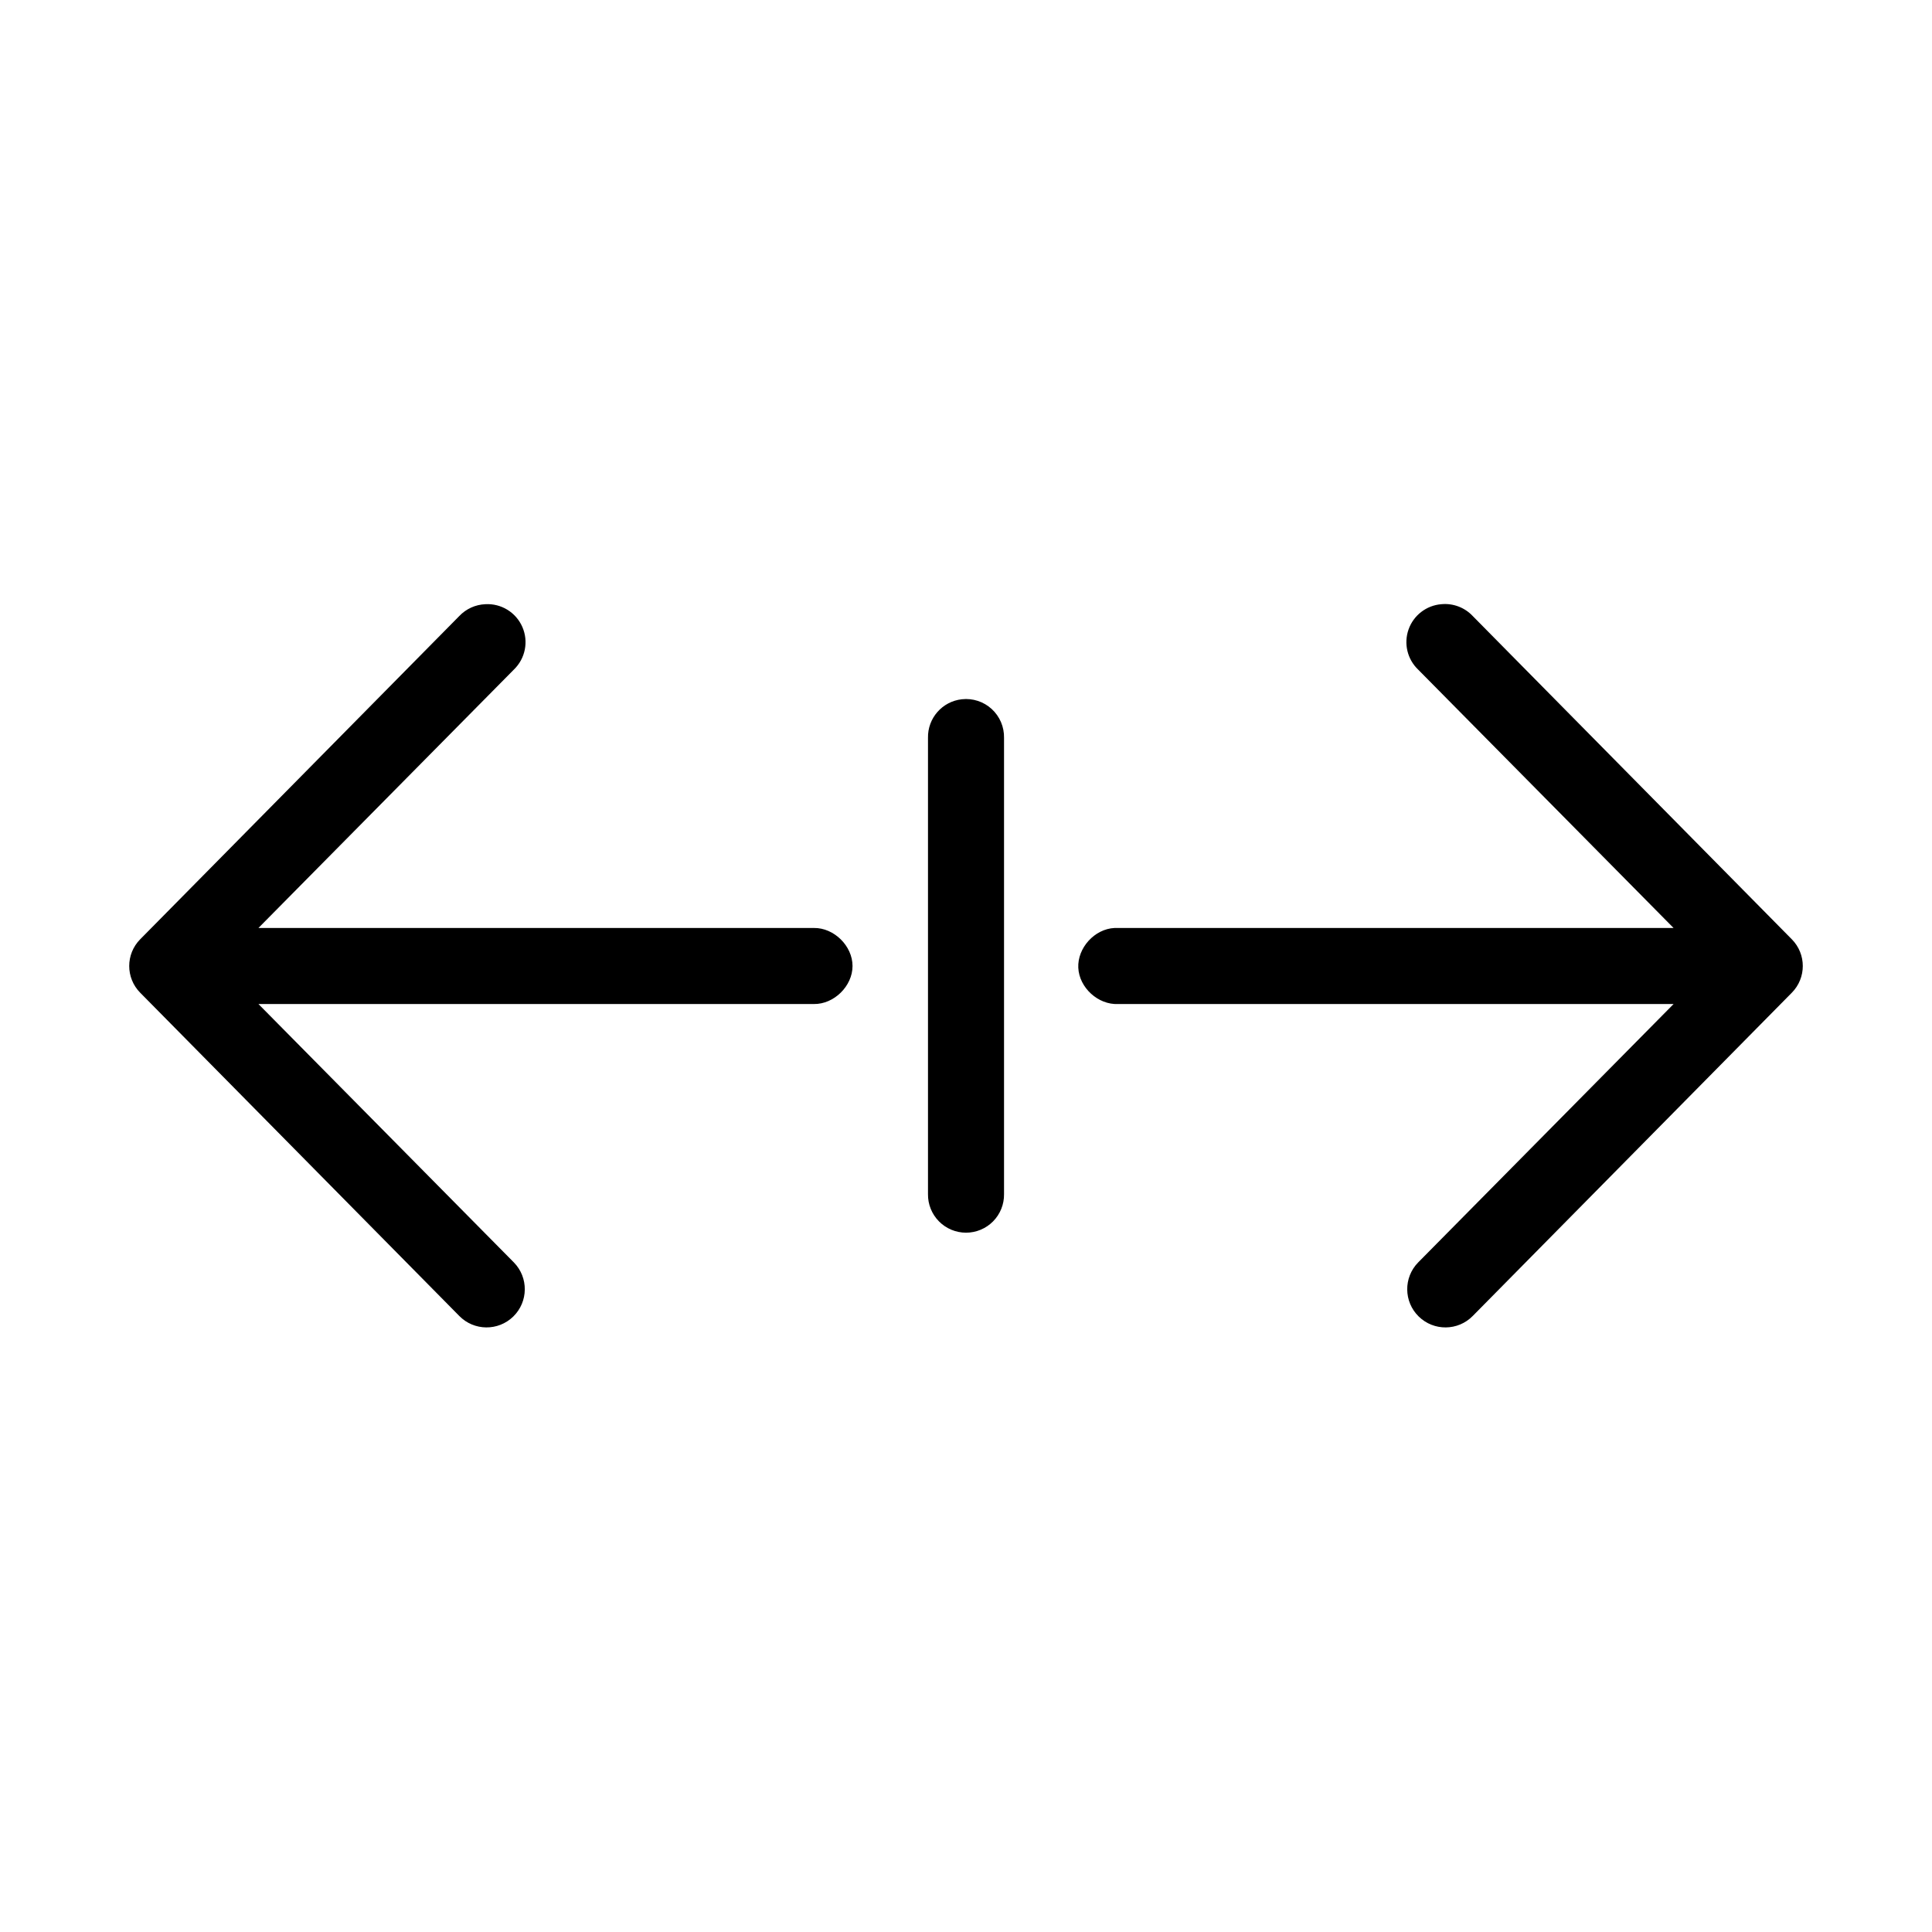
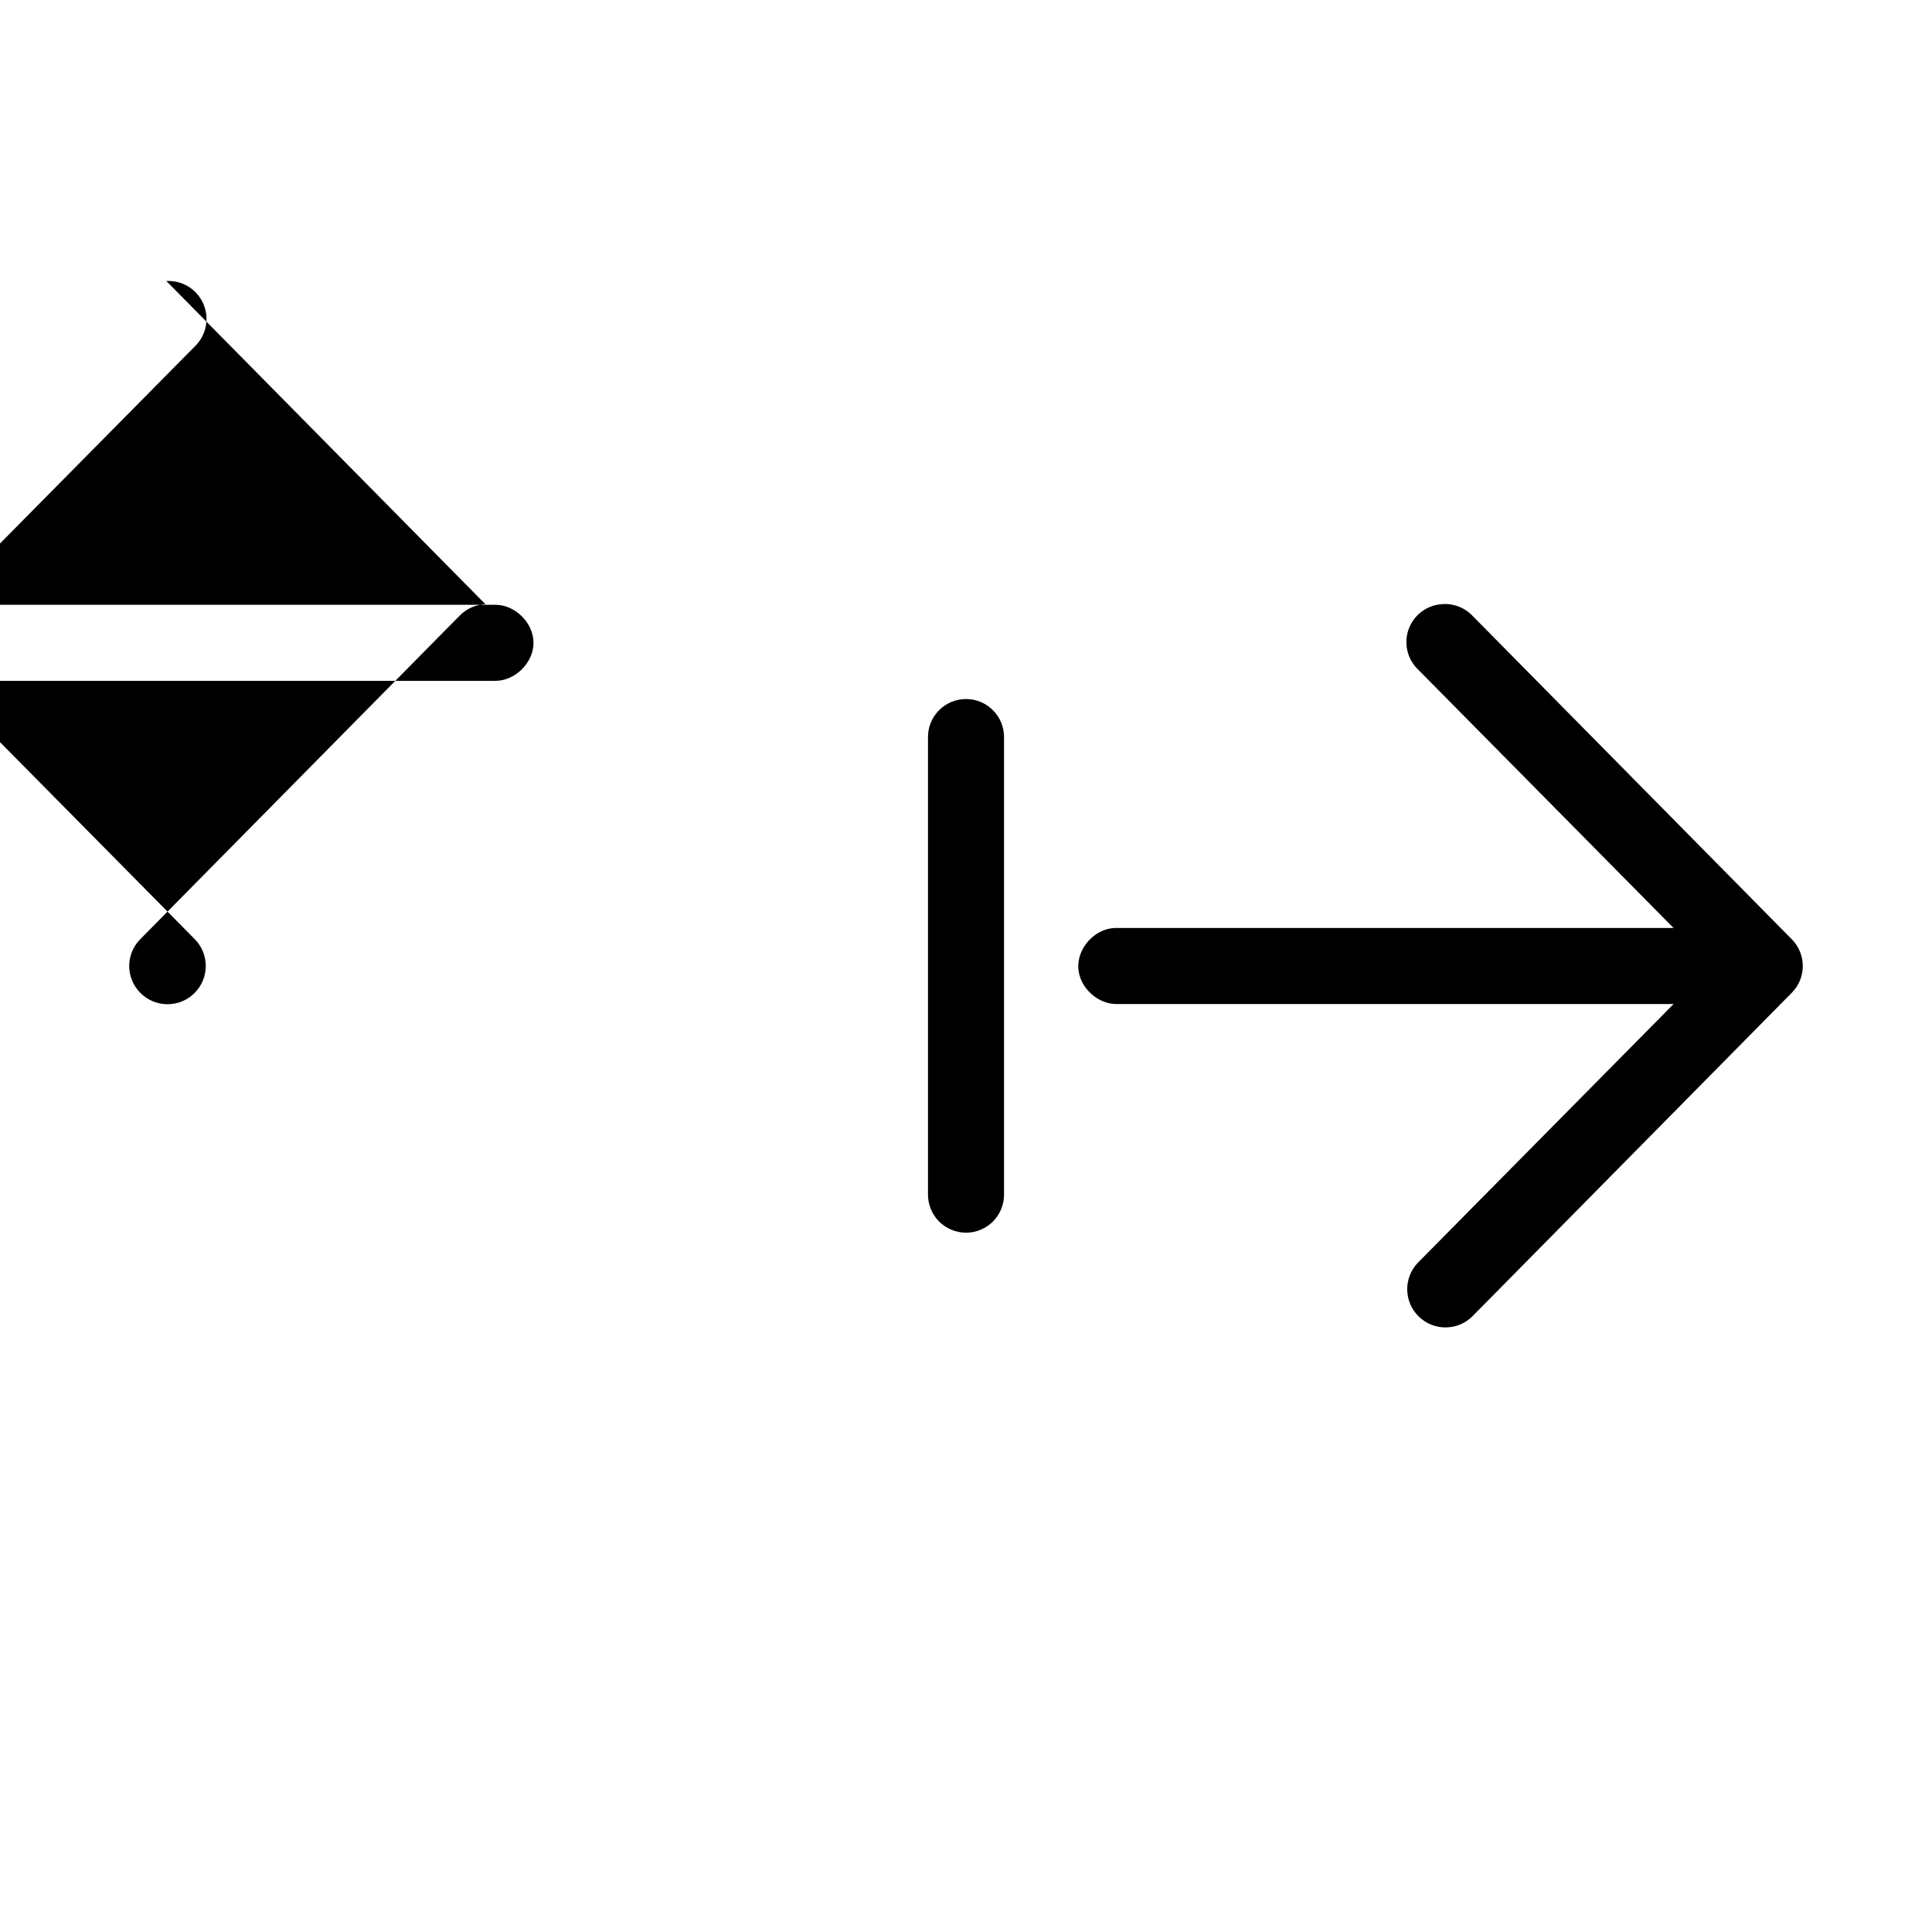
<svg xmlns="http://www.w3.org/2000/svg" fill="#000000" width="800px" height="800px" version="1.1" viewBox="144 144 512 512">
-   <path d="m272.63 304.12c-2.633 0.105-5.117 1.234-6.926 3.148l-84.547 85.648c-3.883 3.926-3.883 10.242 0 14.168l84.547 85.648c3.91 4 10.324 4.07 14.324 0.156 4-3.91 4.07-10.324 0.16-14.324l-67.699-68.488h147.21c5.32 0.074 10.23-4.75 10.23-10.074s-4.91-10.152-10.23-10.078h-147.21l67.699-68.484c3.031-2.926 3.93-7.426 2.242-11.289-1.684-3.863-5.594-6.269-9.801-6.031zm253.32 0c-3.949 0.328-7.34 2.941-8.664 6.676-1.324 3.734-0.336 7.902 2.527 10.645l67.699 68.484h-148.15c-5.277 0.246-9.852 5.273-9.605 10.551 0.25 5.273 5.273 9.852 10.551 9.602h147.21l-67.699 68.488c-3.914 4-3.844 10.414 0.156 14.324 4 3.914 10.414 3.844 14.328-0.156l84.543-85.648c3.883-3.926 3.883-10.242 0-14.168l-84.543-85.648c-2.141-2.289-5.227-3.453-8.348-3.148zm-127.05 25.191c-5.188 0.57-9.086 5.012-8.973 10.234v120.91c-0.039 2.695 1.008 5.297 2.902 7.215 1.891 1.922 4.477 3.004 7.176 3.004 2.695 0 5.281-1.082 7.176-3.004 1.891-1.918 2.938-4.519 2.898-7.215v-120.91c0.062-2.902-1.129-5.691-3.269-7.652-2.141-1.961-5.023-2.902-7.91-2.582z" />
+   <path d="m272.63 304.12c-2.633 0.105-5.117 1.234-6.926 3.148l-84.547 85.648c-3.883 3.926-3.883 10.242 0 14.168c3.91 4 10.324 4.07 14.324 0.156 4-3.91 4.07-10.324 0.16-14.324l-67.699-68.488h147.21c5.32 0.074 10.23-4.75 10.23-10.074s-4.91-10.152-10.23-10.078h-147.21l67.699-68.484c3.031-2.926 3.93-7.426 2.242-11.289-1.684-3.863-5.594-6.269-9.801-6.031zm253.32 0c-3.949 0.328-7.34 2.941-8.664 6.676-1.324 3.734-0.336 7.902 2.527 10.645l67.699 68.484h-148.15c-5.277 0.246-9.852 5.273-9.605 10.551 0.25 5.273 5.273 9.852 10.551 9.602h147.21l-67.699 68.488c-3.914 4-3.844 10.414 0.156 14.324 4 3.914 10.414 3.844 14.328-0.156l84.543-85.648c3.883-3.926 3.883-10.242 0-14.168l-84.543-85.648c-2.141-2.289-5.227-3.453-8.348-3.148zm-127.05 25.191c-5.188 0.57-9.086 5.012-8.973 10.234v120.91c-0.039 2.695 1.008 5.297 2.902 7.215 1.891 1.922 4.477 3.004 7.176 3.004 2.695 0 5.281-1.082 7.176-3.004 1.891-1.918 2.938-4.519 2.898-7.215v-120.91c0.062-2.902-1.129-5.691-3.269-7.652-2.141-1.961-5.023-2.902-7.91-2.582z" />
</svg>